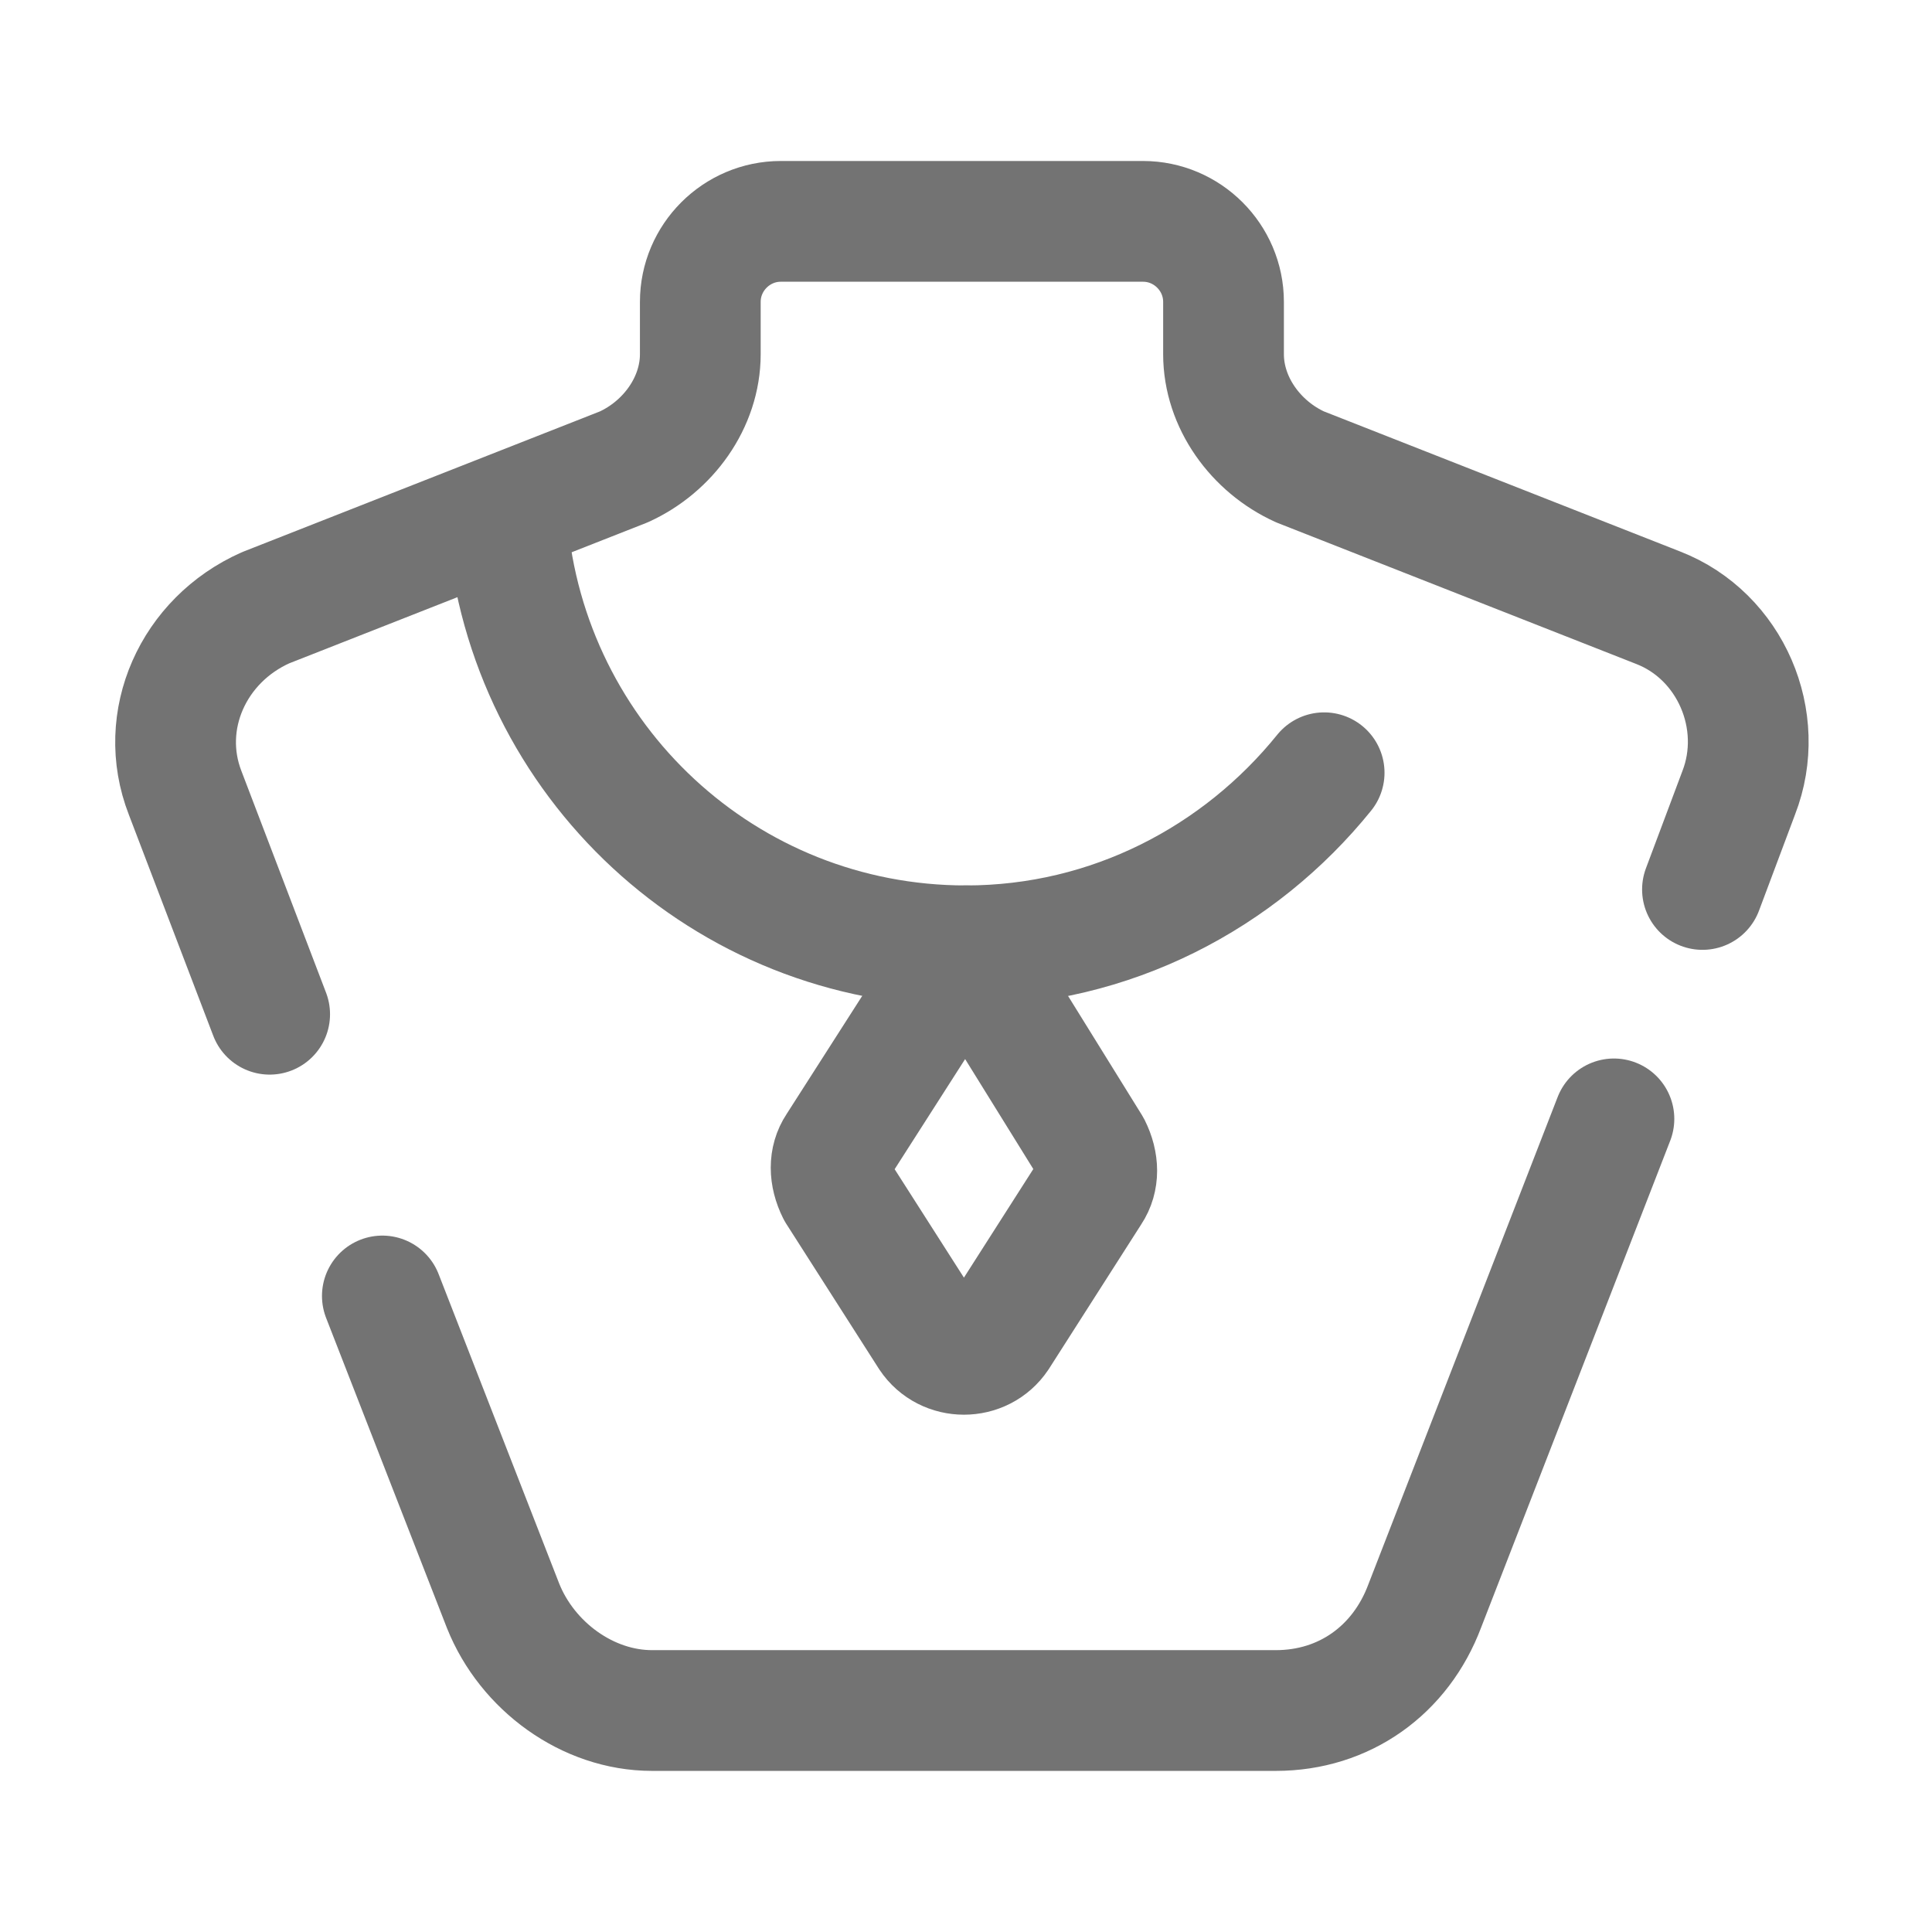
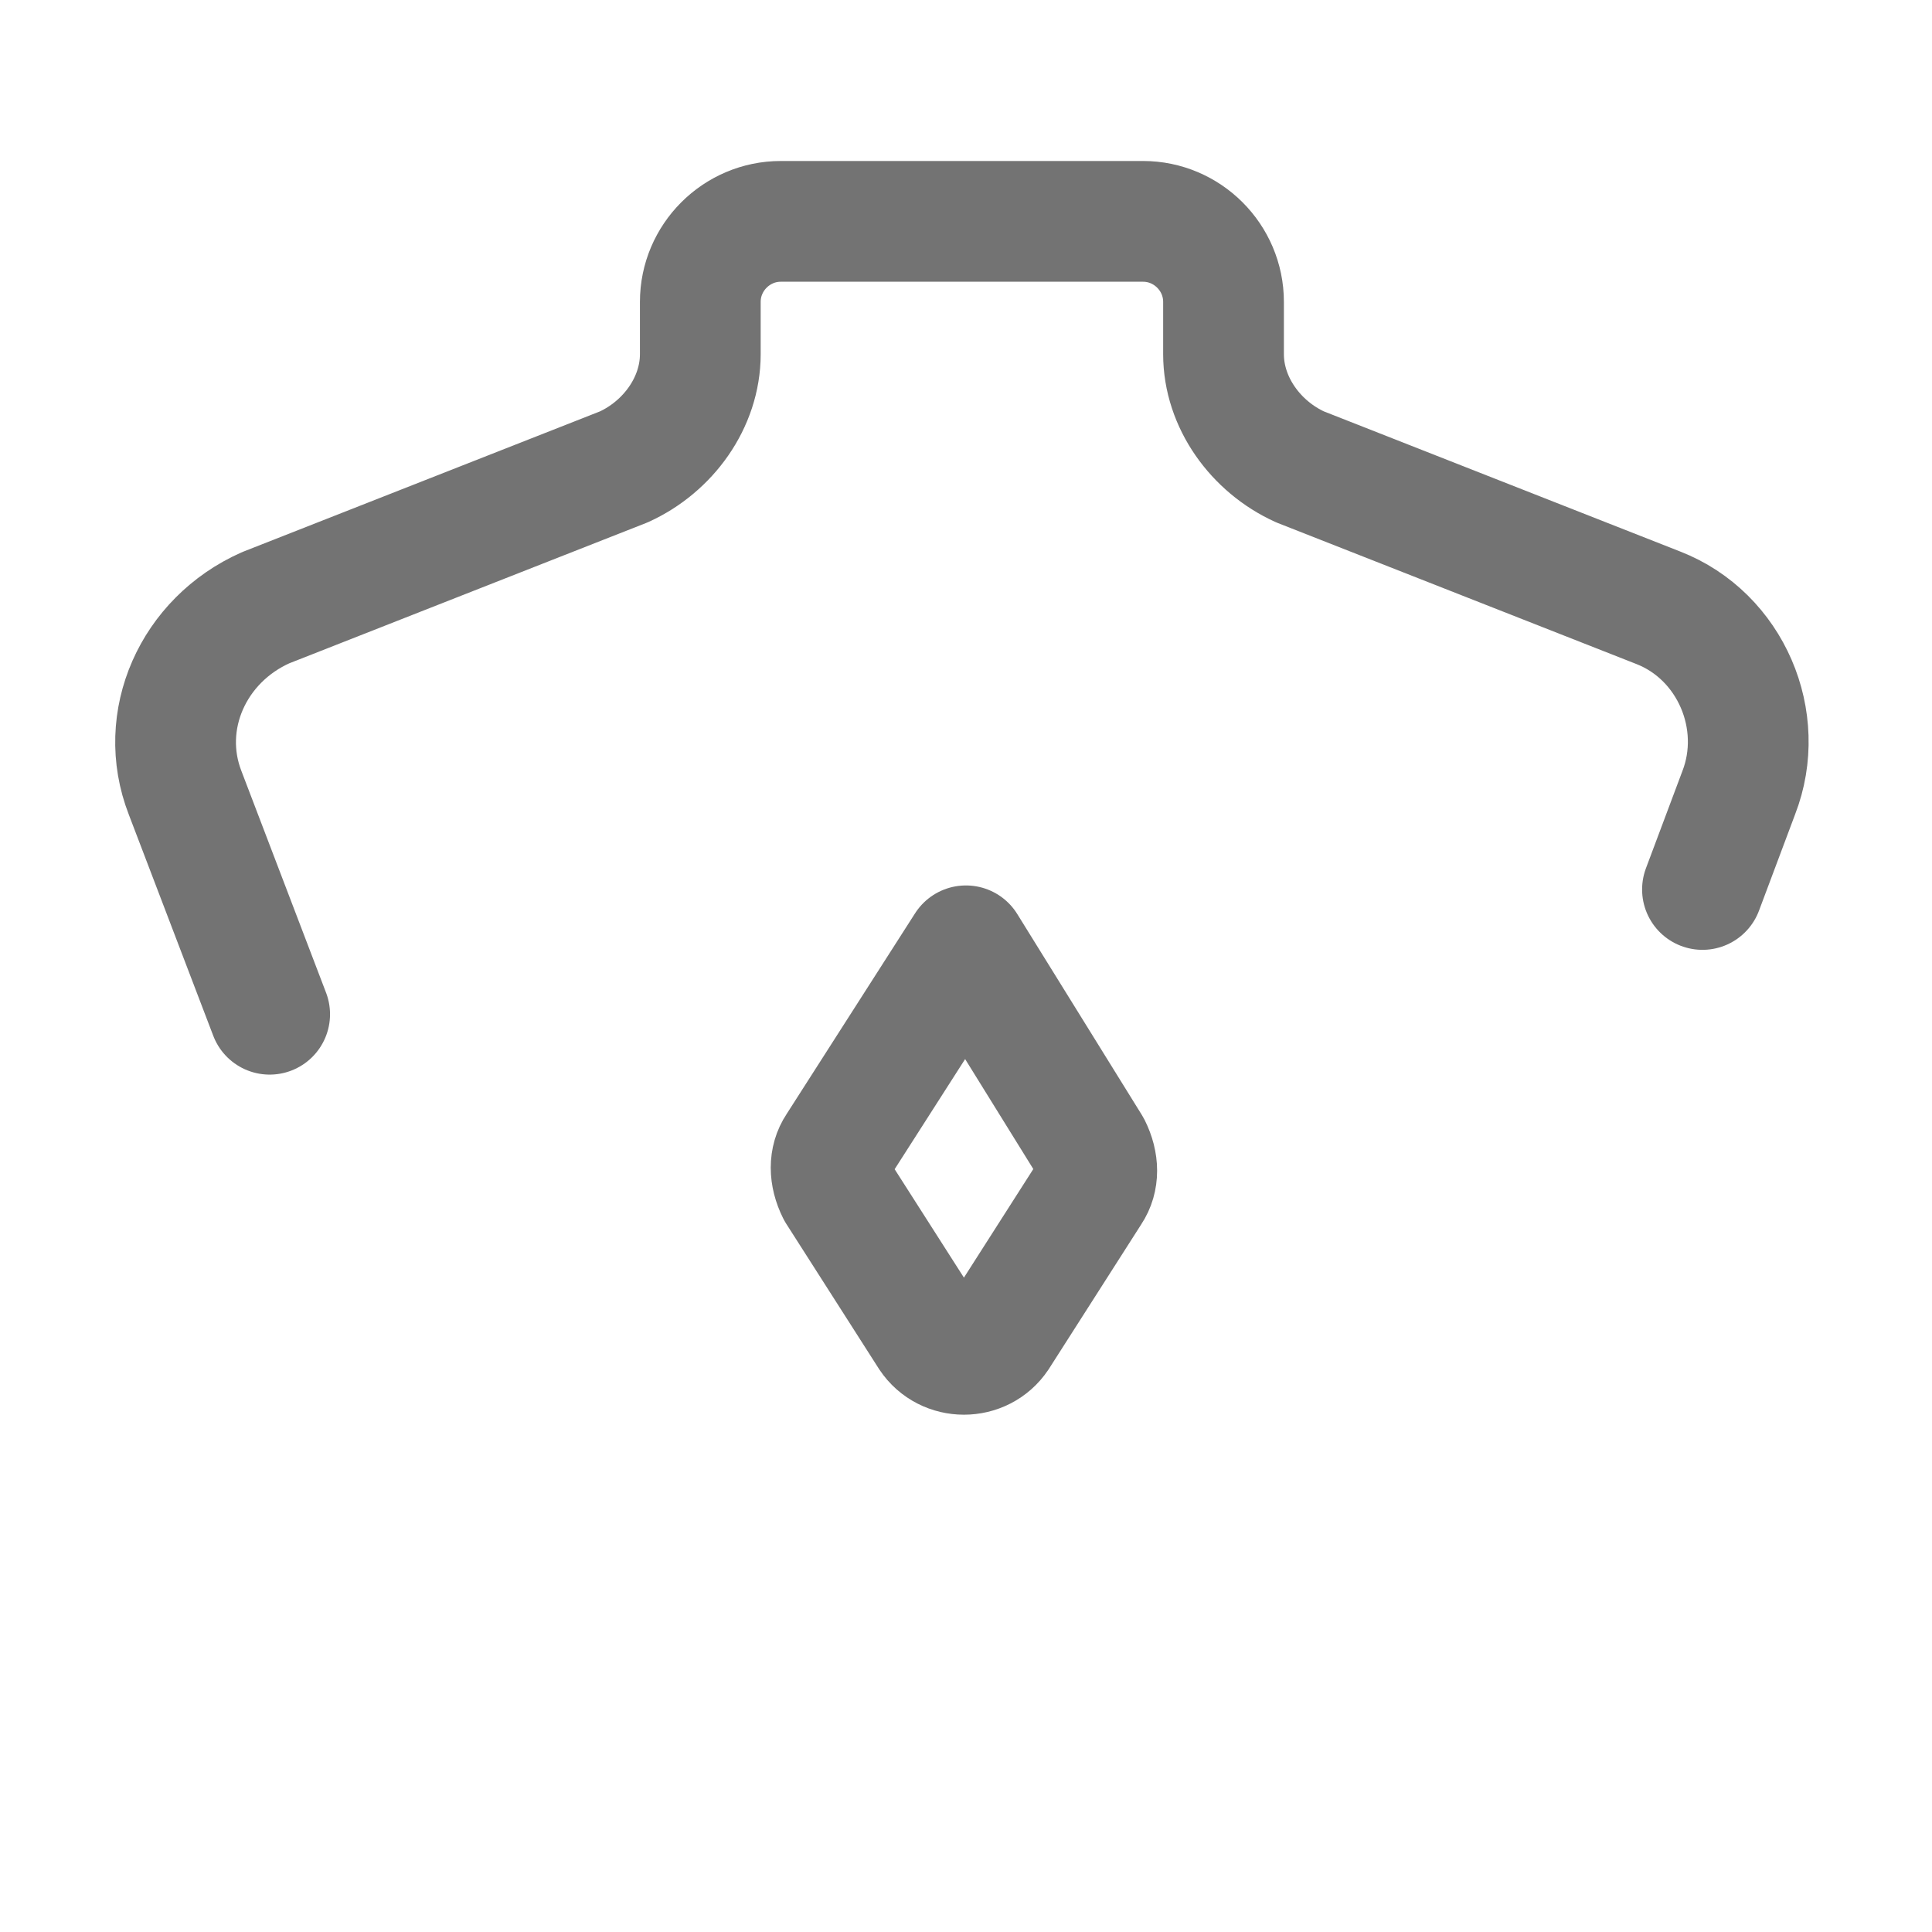
<svg xmlns="http://www.w3.org/2000/svg" version="1.1" width="48px" height="48px" viewBox="0,0,256,256">
  <g fill="none" fill-rule="nonzero" stroke="#737373" stroke-width="3" stroke-linecap="none" stroke-linejoin="round" stroke-miterlimit="10" stroke-dasharray="" stroke-dashoffset="0" font-family="none" font-weight="none" font-size="none" text-anchor="none" style="mix-blend-mode: normal">
    <g transform="scale(5.333,5.333)">
      <path d="M24,23.5l-3.2,5c-0.2,0.3 -0.2,0.7 0,1.1l2.3,3.6c0.4,0.6 1.3,0.6 1.7,0l2.3,-3.6c0.2,-0.3 0.2,-0.7 0,-1.1z" stroke-linecap="butt" />
      <path d="M42.3,22.1l0.9,-2.4c0.7,-1.8 -0.2,-3.9 -2,-4.6l-8.9,-3.5c-1.1,-0.5 -1.9,-1.6 -1.9,-2.8v-1.3c0,-1.1 -0.9,-2 -2,-2h-9c-1.1,0 -2,0.9 -2,2v1.3c0,1.2 -0.8,2.3 -1.9,2.8l-8.9,3.5c-1.8,0.8 -2.7,2.8 -2,4.6l2.1,5.5" stroke-linecap="round" />
-       <path d="M9.5,32.2l3,7.7c0.6,1.5 2.1,2.6 3.7,2.6h15.5c1.7,0 3.1,-1 3.7,-2.6l4.7,-12.1" stroke-linecap="round" />
-       <path d="M12.6,12.8v0.2c0.5,5.9 5.4,10.5 11.4,10.5c3.6,0 6.8,-1.7 8.9,-4.3" stroke-linecap="round" />
    </g>
  </g>
</svg>